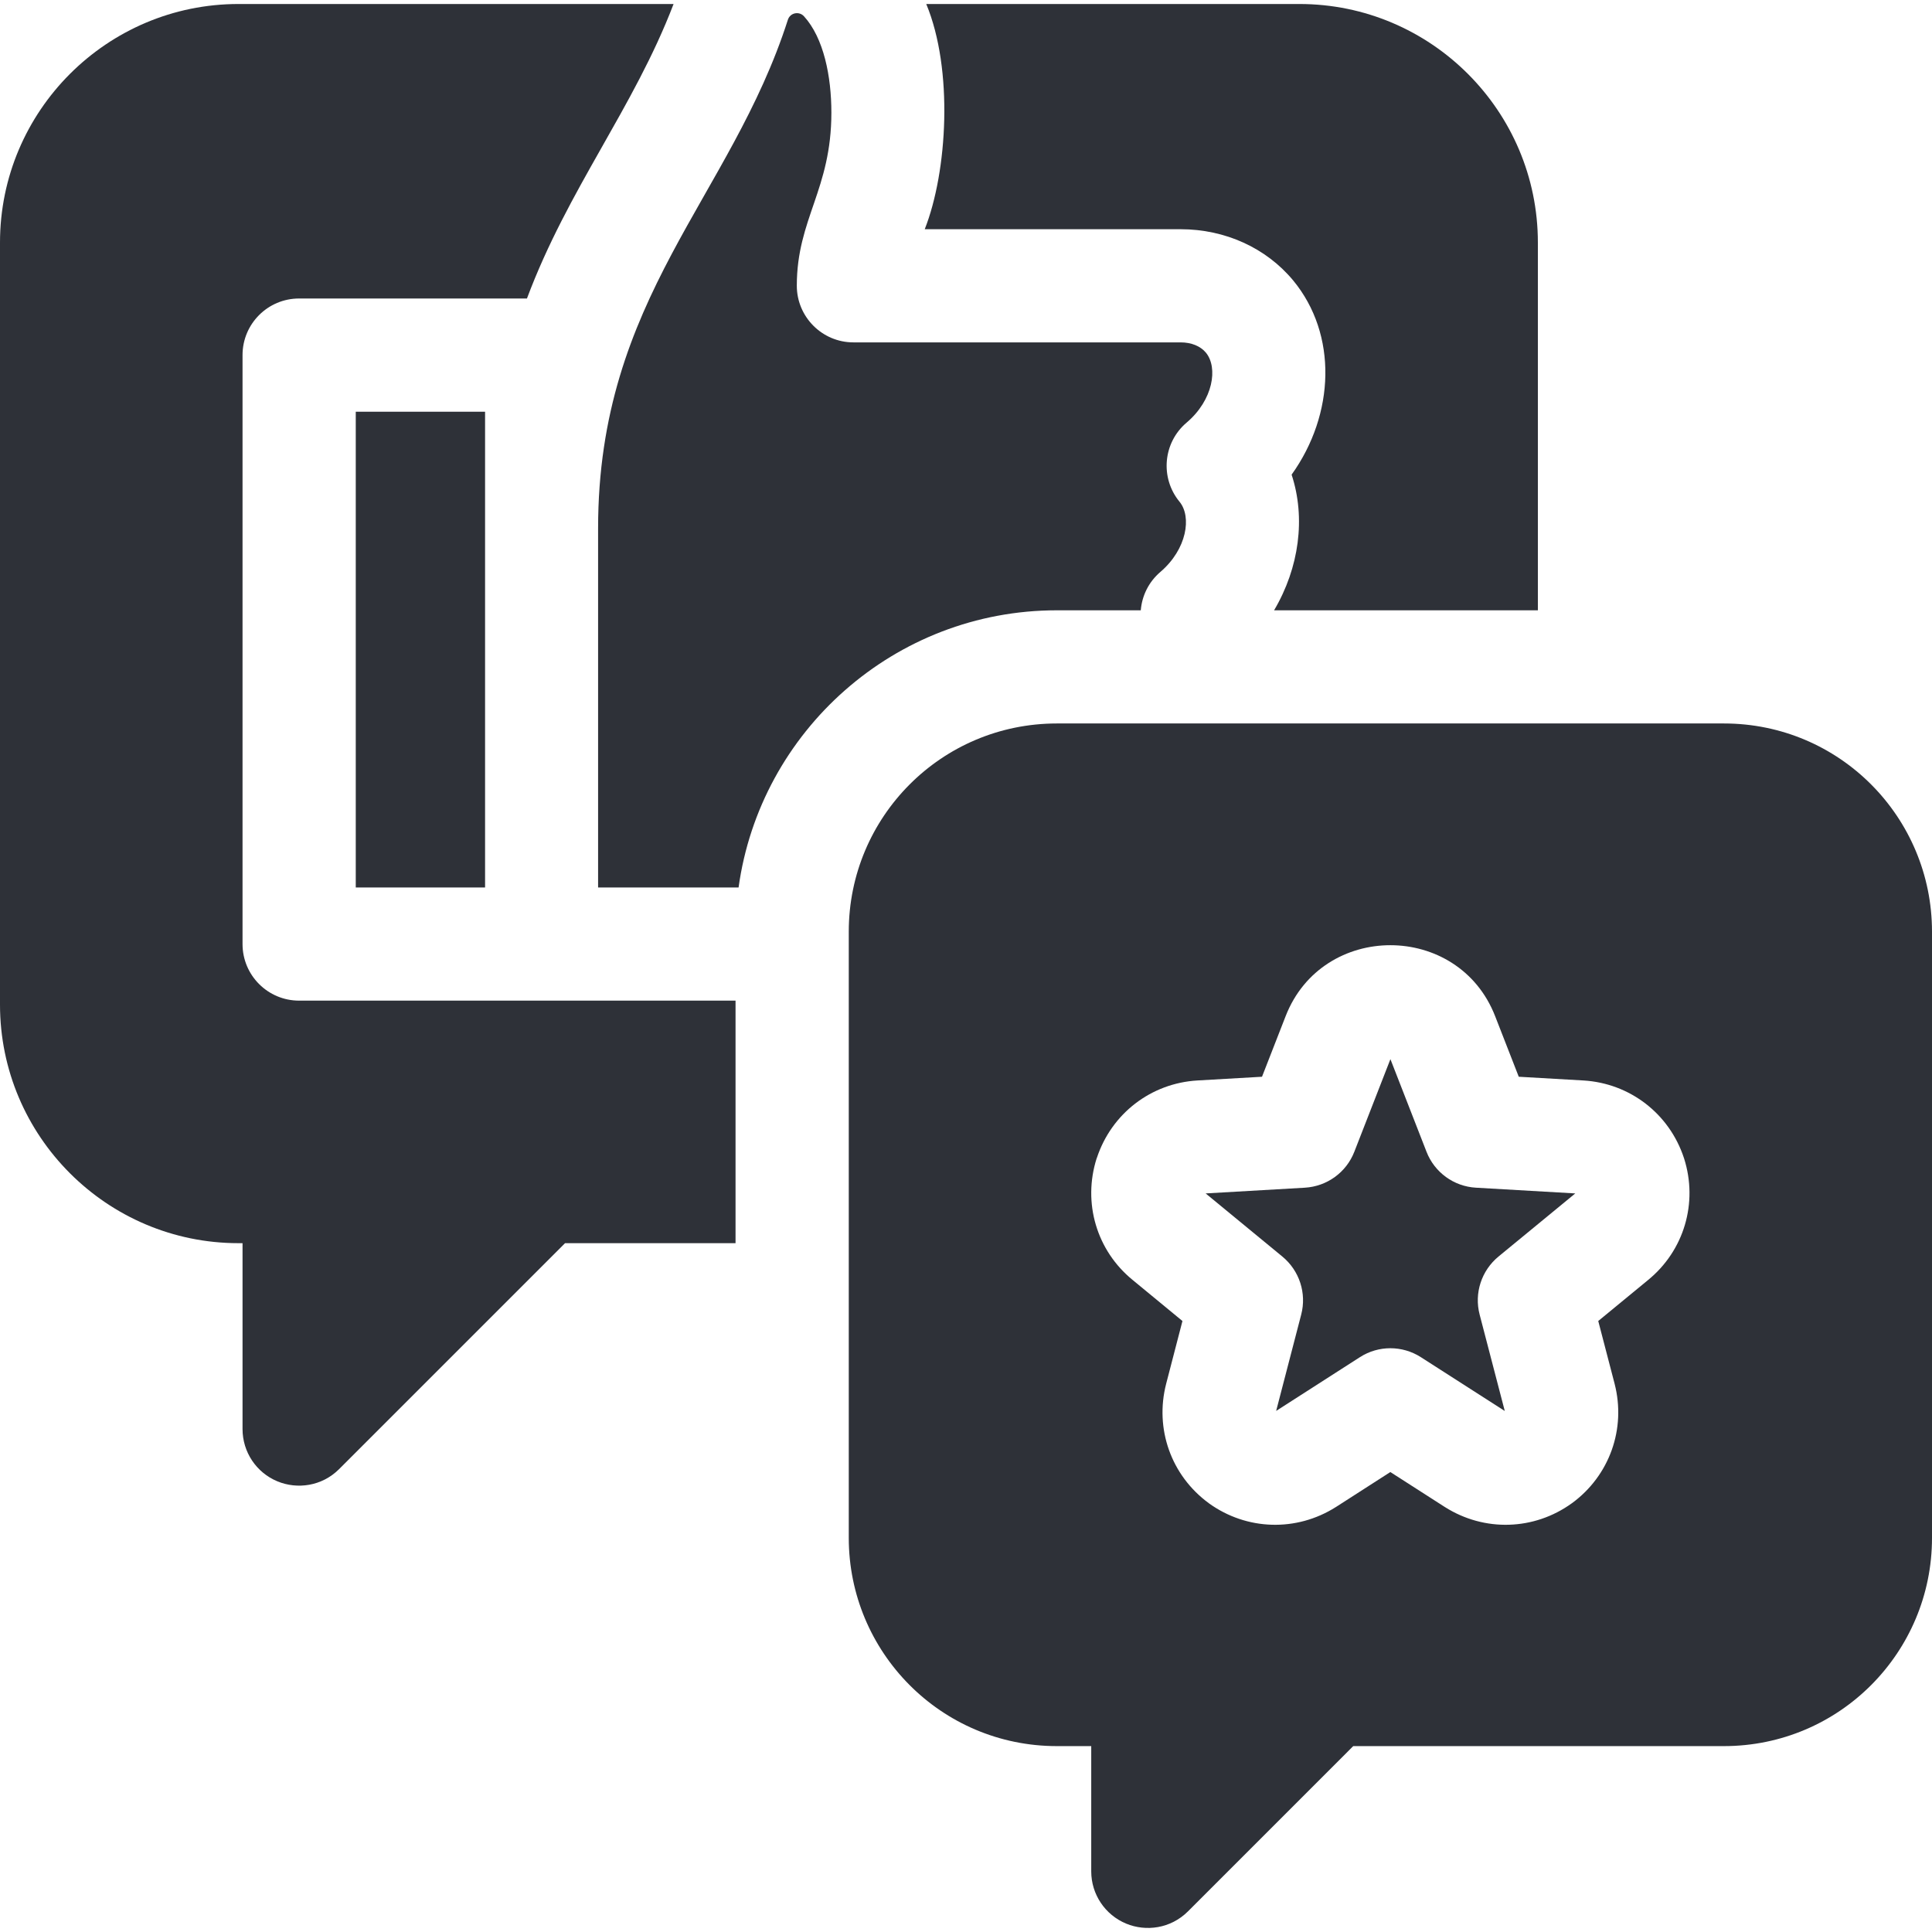
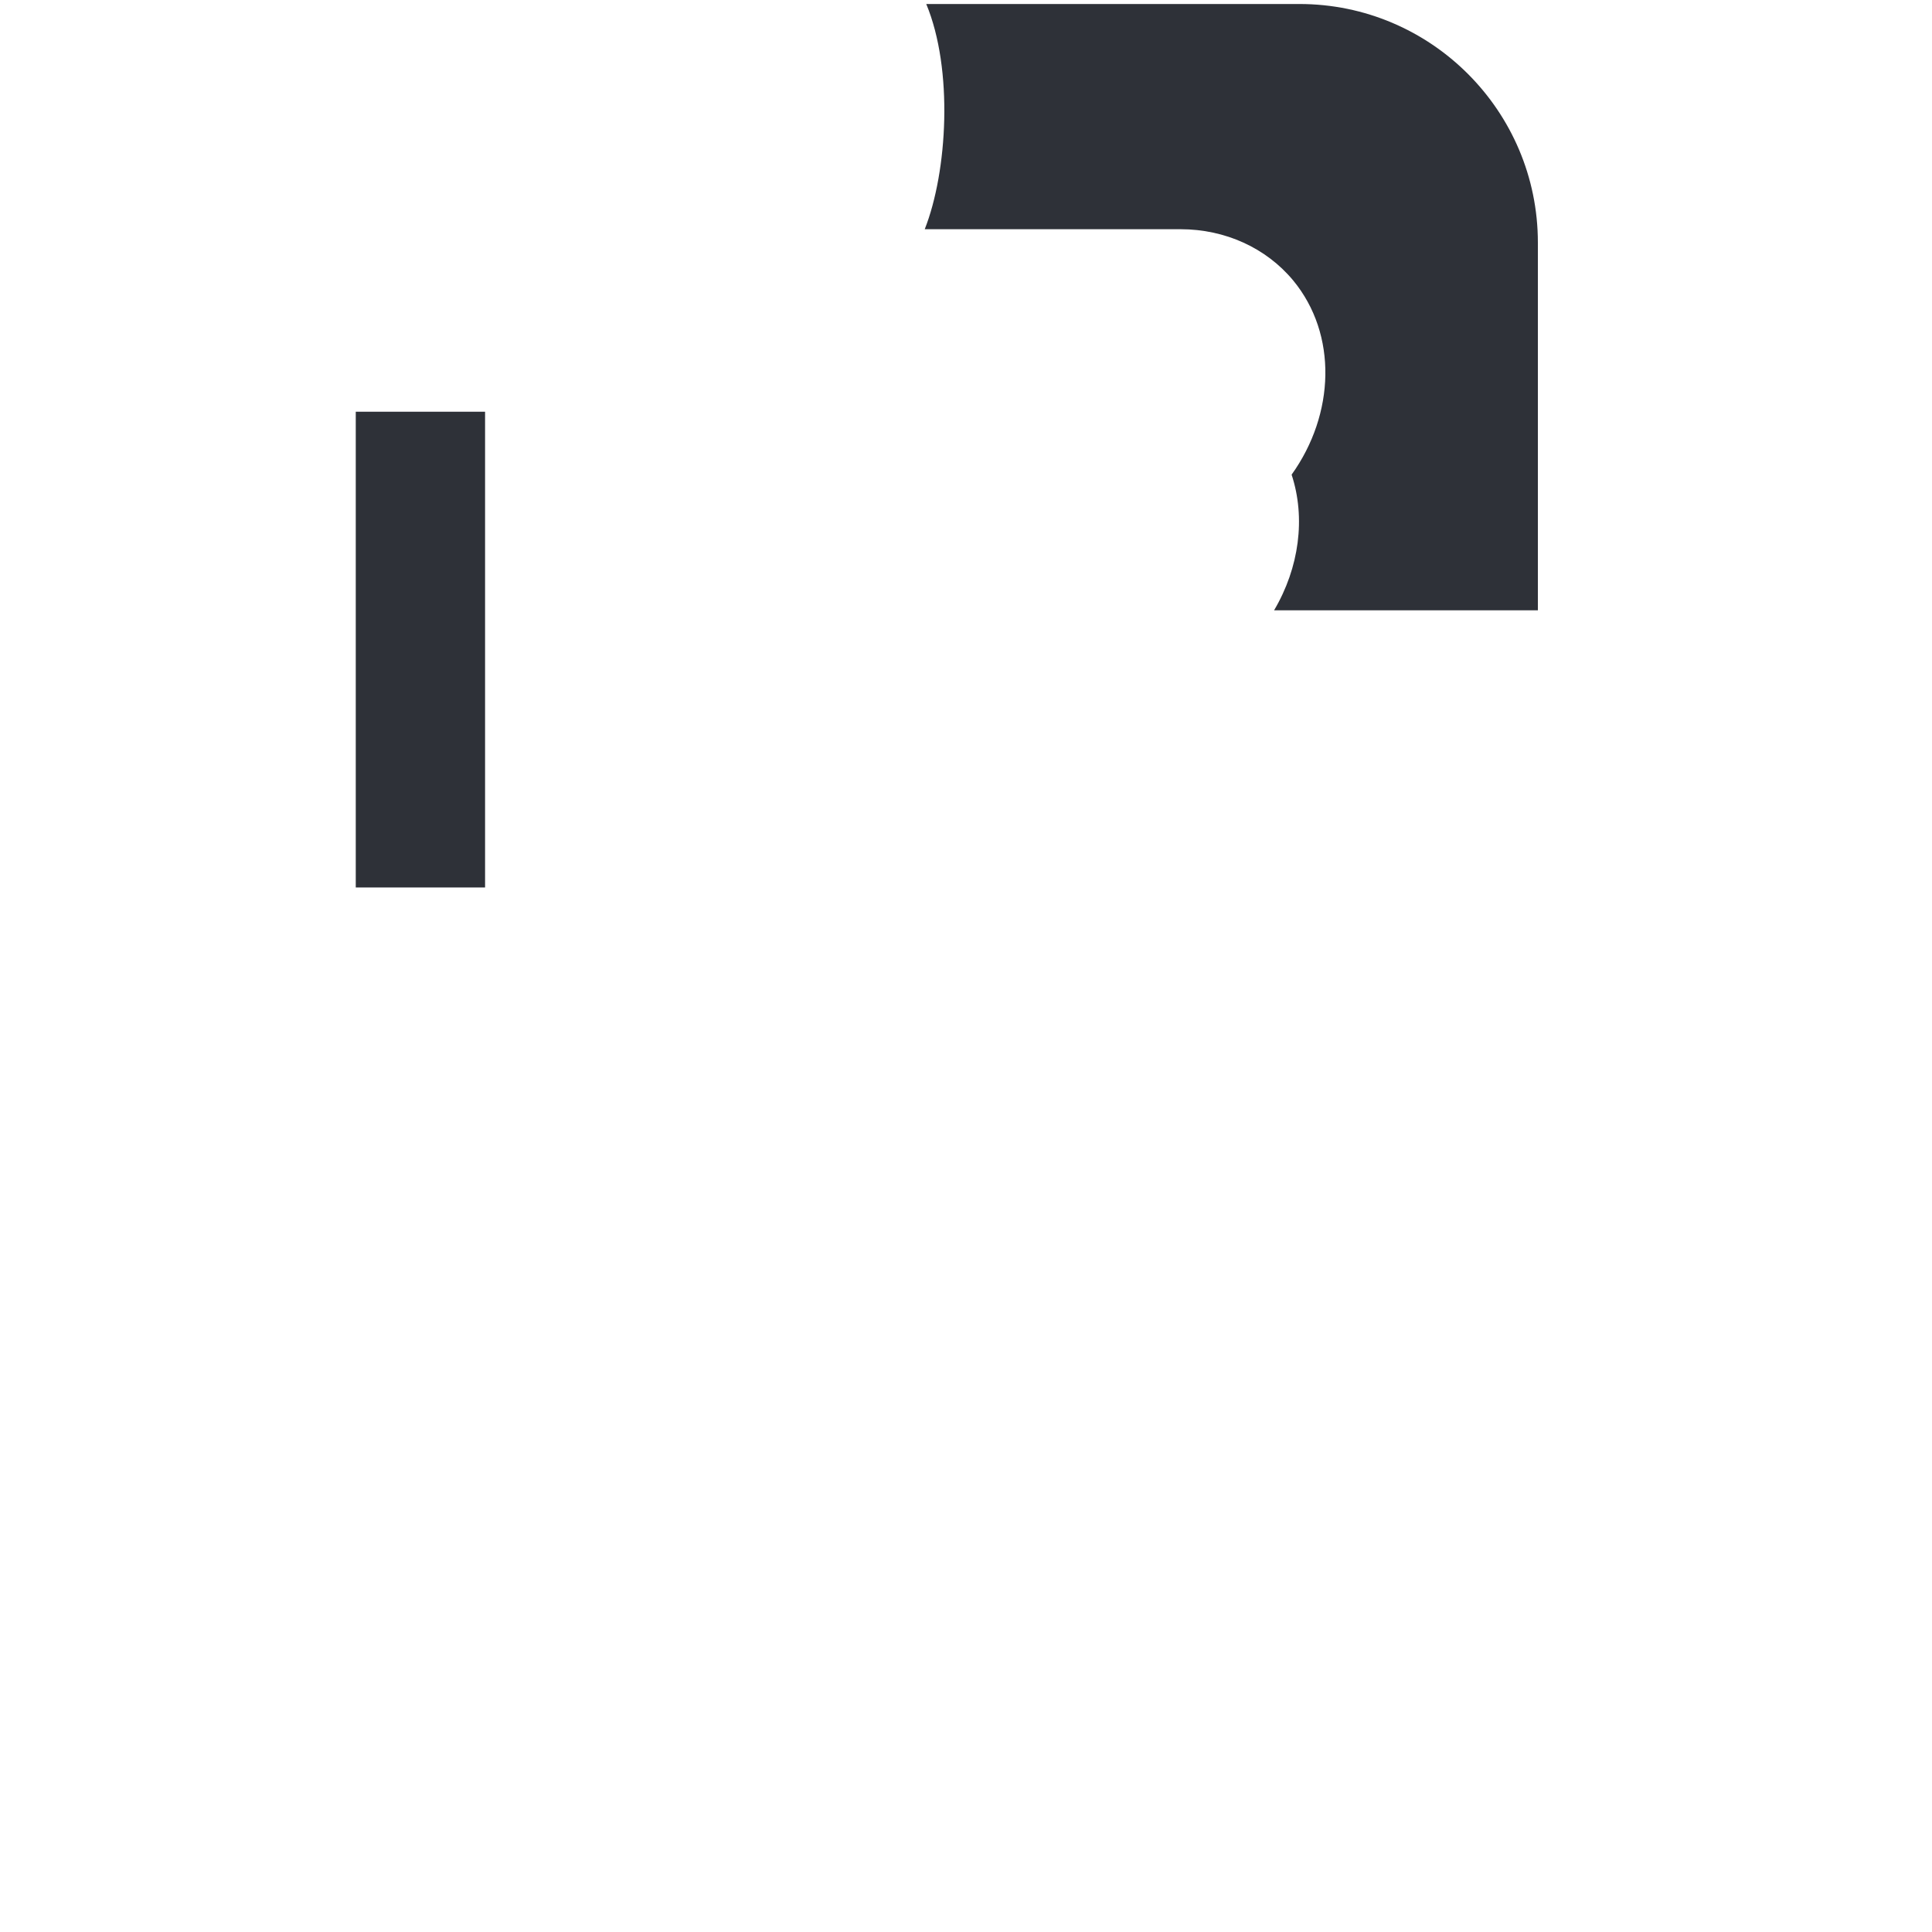
<svg xmlns="http://www.w3.org/2000/svg" width="28" height="28" viewBox="0 0 28 28" fill="none">
  <g clip-path="url(#clip0_108_13800)">
    <path d="M5.156 5.967H7.03V12.862H5.156V5.967Z" fill="#2E3138" />
    <path d="M17.11 3.322C17.756 3.322 18.351 3.593 18.743 4.066C19.387 4.848 19.347 6.003 18.719 6.879C18.925 7.505 18.83 8.227 18.465 8.845H22.288V3.515C22.288 1.609 20.738 0.058 18.832 0.058H13.424C13.818 1.005 13.732 2.486 13.402 3.322H17.11Z" fill="#2E3138" />
-     <path d="M3.515 13.682V5.146C3.515 4.693 3.882 4.326 4.335 4.326H7.637C8.231 2.737 9.184 1.568 9.762 0.058H3.456C1.55 0.058 0 1.609 0 3.515V14.56C0 16.466 1.55 18.017 3.456 18.017H3.515V20.711C3.515 21.043 3.714 21.342 4.021 21.469C4.306 21.587 4.664 21.542 4.915 21.291L8.189 18.017H10.66V14.502H4.335C3.882 14.502 3.515 14.135 3.515 13.682Z" fill="#2E3138" />
-     <path d="M24.983 10.485H15.318C13.642 10.485 12.301 11.842 12.301 13.502V22.289C12.301 23.94 13.634 25.306 15.318 25.306H15.815V27.122C15.815 27.453 16.015 27.752 16.322 27.879C16.607 27.997 16.965 27.952 17.216 27.702L19.612 25.306H24.983C26.659 25.306 28 23.948 28 22.289V13.502C28 11.848 26.665 10.485 24.983 10.485ZM23.885 18.551L23.163 19.145L23.4 20.054C23.569 20.708 23.326 21.386 22.784 21.784C22.782 21.786 22.78 21.787 22.778 21.788C22.233 22.181 21.512 22.203 20.942 21.842C20.94 21.841 20.939 21.84 20.937 21.839L20.15 21.334L19.364 21.839C19.362 21.84 19.36 21.841 19.359 21.842C18.789 22.203 18.068 22.181 17.522 21.788C17.52 21.787 17.519 21.786 17.517 21.784C16.974 21.386 16.732 20.708 16.901 20.054L17.137 19.145L16.416 18.551C15.893 18.125 15.689 17.433 15.893 16.789C15.895 16.786 15.896 16.783 15.897 16.78C16.109 16.139 16.68 15.699 17.353 15.659L18.29 15.605L18.632 14.728C19.166 13.355 21.135 13.356 21.669 14.728L22.011 15.605L22.948 15.659C23.62 15.699 24.192 16.139 24.404 16.78C24.405 16.783 24.406 16.786 24.407 16.789C24.612 17.433 24.407 18.125 23.885 18.551Z" fill="#2E3138" />
-     <path d="M18.488 20.463L18.497 20.469L18.488 20.463L18.488 20.463Z" fill="#2E3138" />
-     <path d="M20.674 16.692L20.151 15.35L19.628 16.692C19.512 16.991 19.232 17.194 18.911 17.213L17.473 17.296L18.585 18.211C18.832 18.415 18.939 18.742 18.858 19.052L18.495 20.448L19.709 19.669C19.978 19.496 20.323 19.497 20.592 19.669L21.802 20.445L21.808 20.448L21.444 19.052C21.363 18.742 21.47 18.415 21.717 18.211L22.83 17.296L21.391 17.213C21.07 17.195 20.79 16.991 20.674 16.692Z" fill="#2E3138" />
-     <path d="M16.533 8.845C16.55 8.637 16.646 8.435 16.817 8.289C17.203 7.959 17.273 7.489 17.095 7.272C16.81 6.926 16.855 6.415 17.197 6.125C17.584 5.797 17.655 5.327 17.477 5.111C17.398 5.016 17.267 4.962 17.109 4.962H12.368C11.915 4.962 11.547 4.592 11.548 4.139C11.549 3.169 12.049 2.75 12.049 1.632C12.049 1.108 11.939 0.552 11.652 0.236C11.58 0.158 11.452 0.185 11.419 0.285C10.591 2.869 8.668 4.31 8.668 7.657V12.862H10.704C11.017 10.596 12.966 8.845 15.316 8.845H16.533V8.845Z" fill="#2E3138" />
  </g>
  <defs>
    <clipPath id="clip0_108_13800">
      <rect width="28" height="28" fill="white" />
    </clipPath>
  </defs>
</svg>